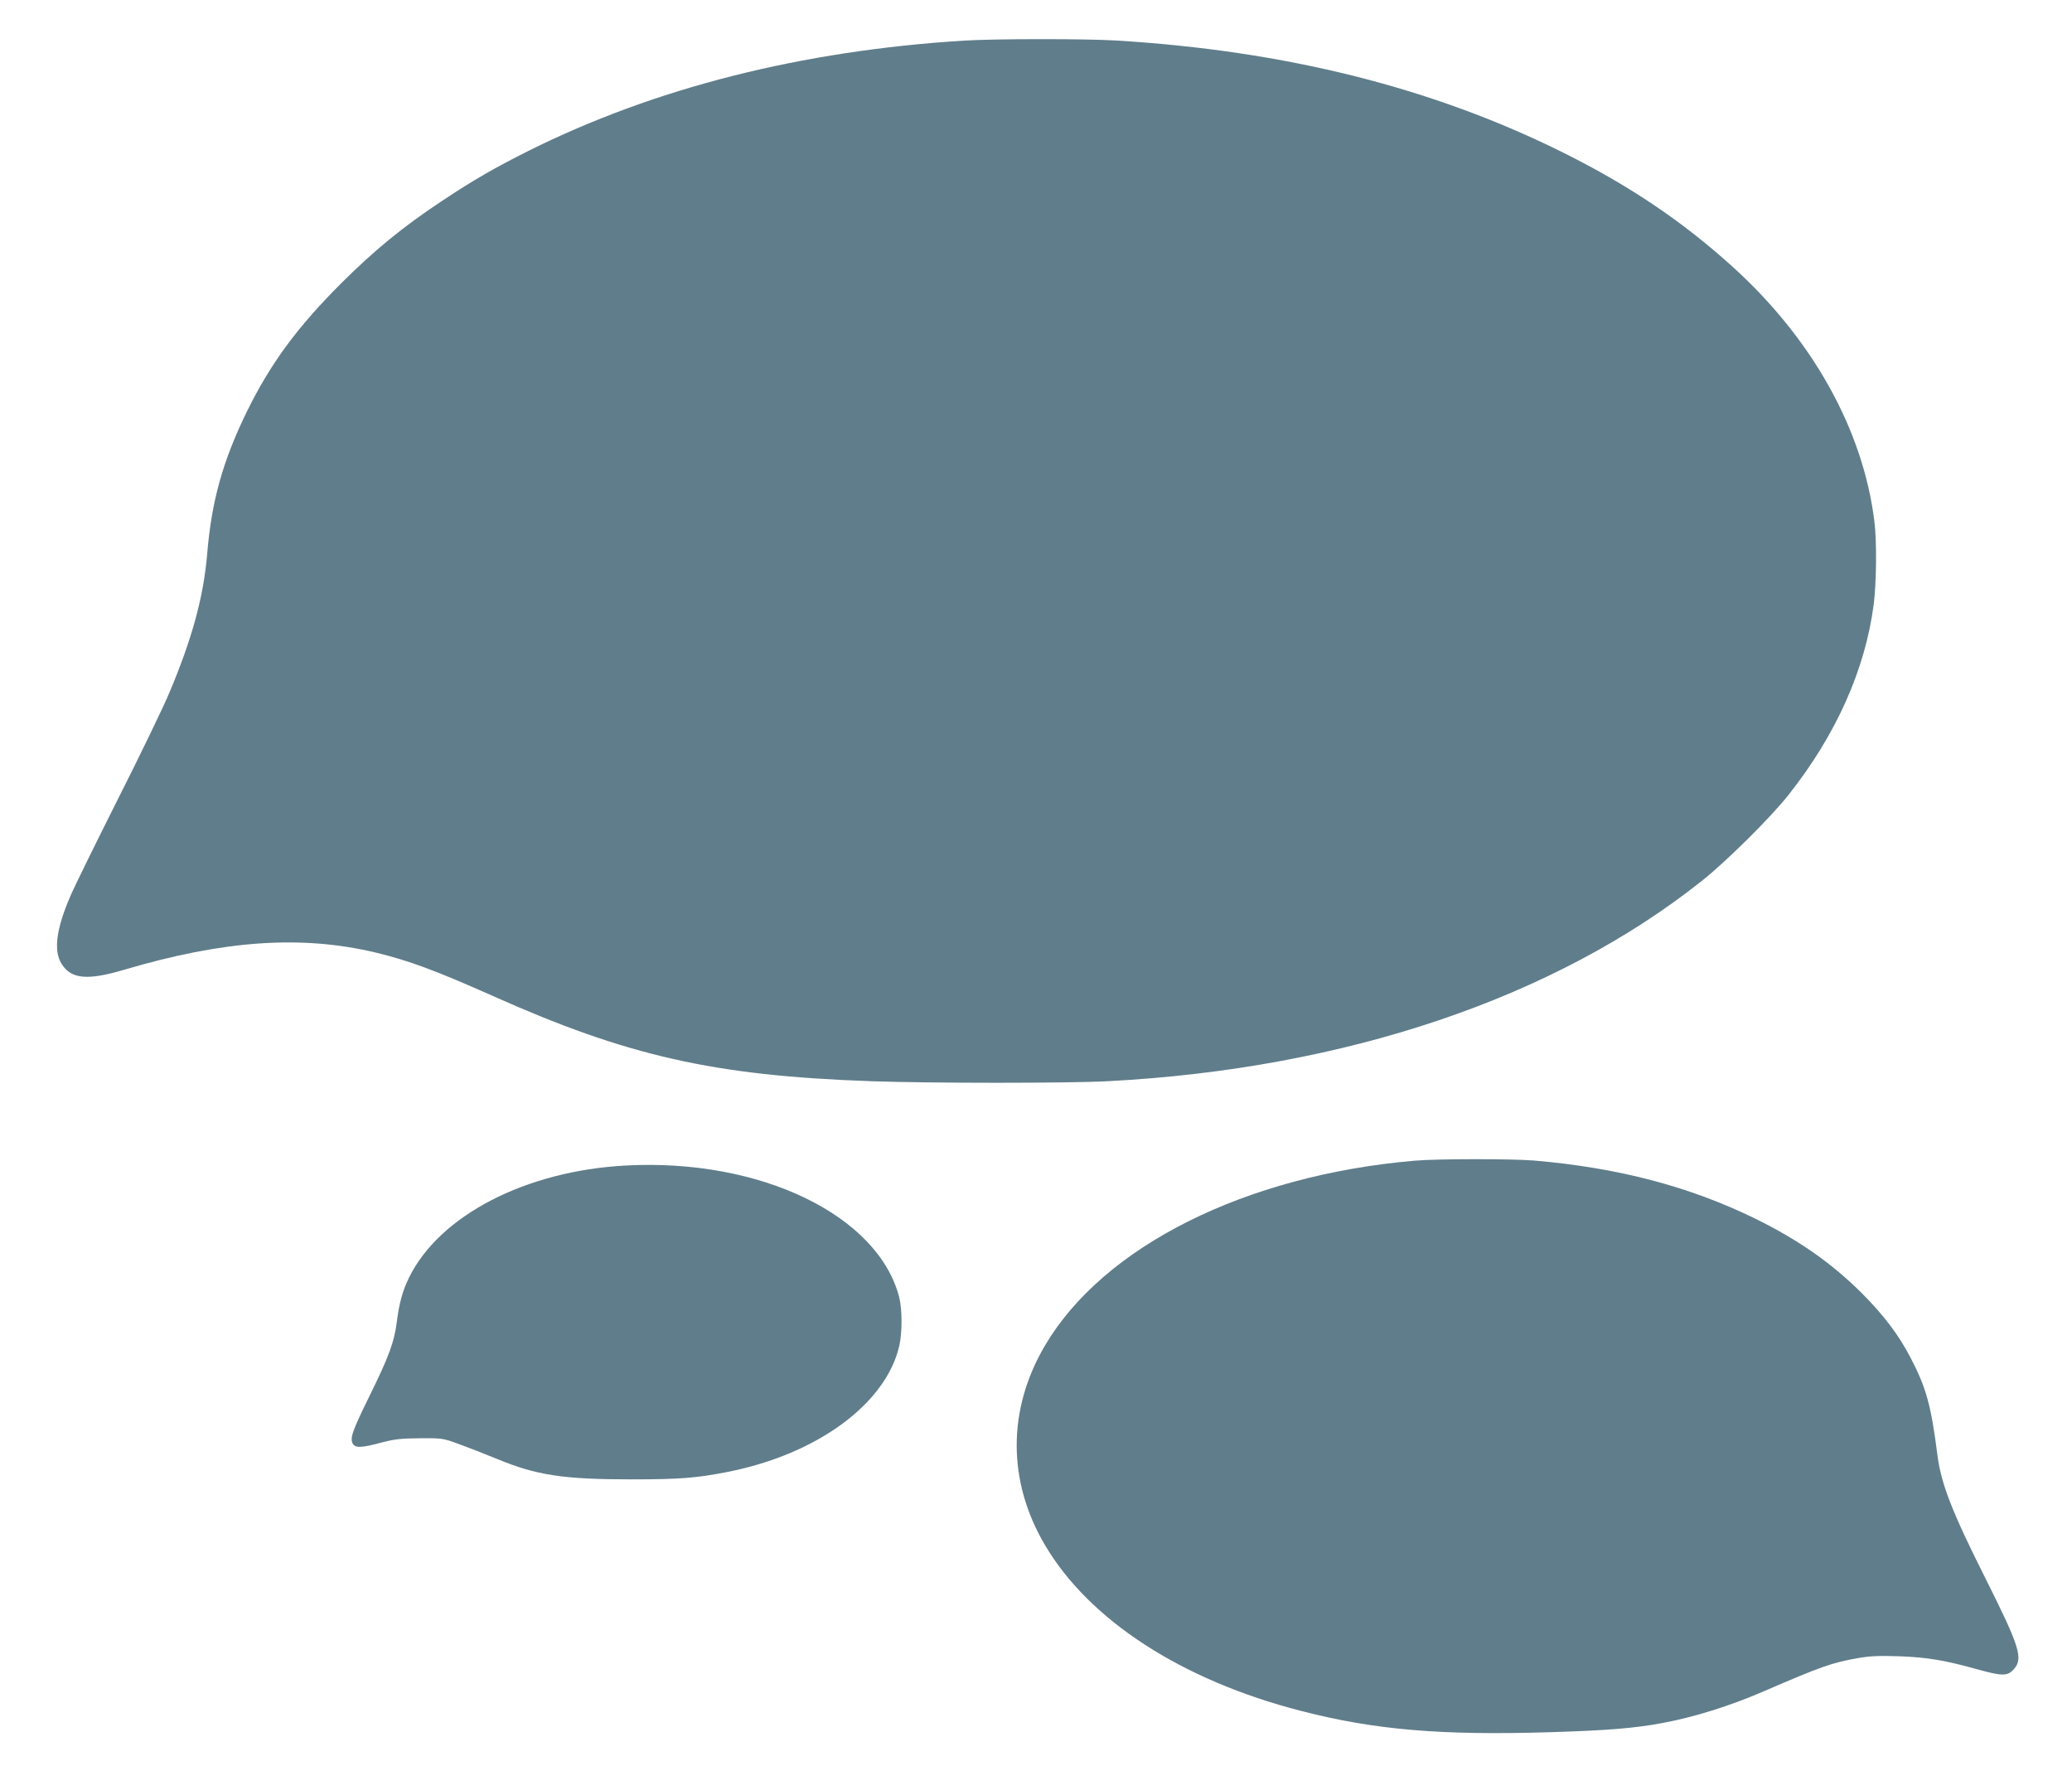
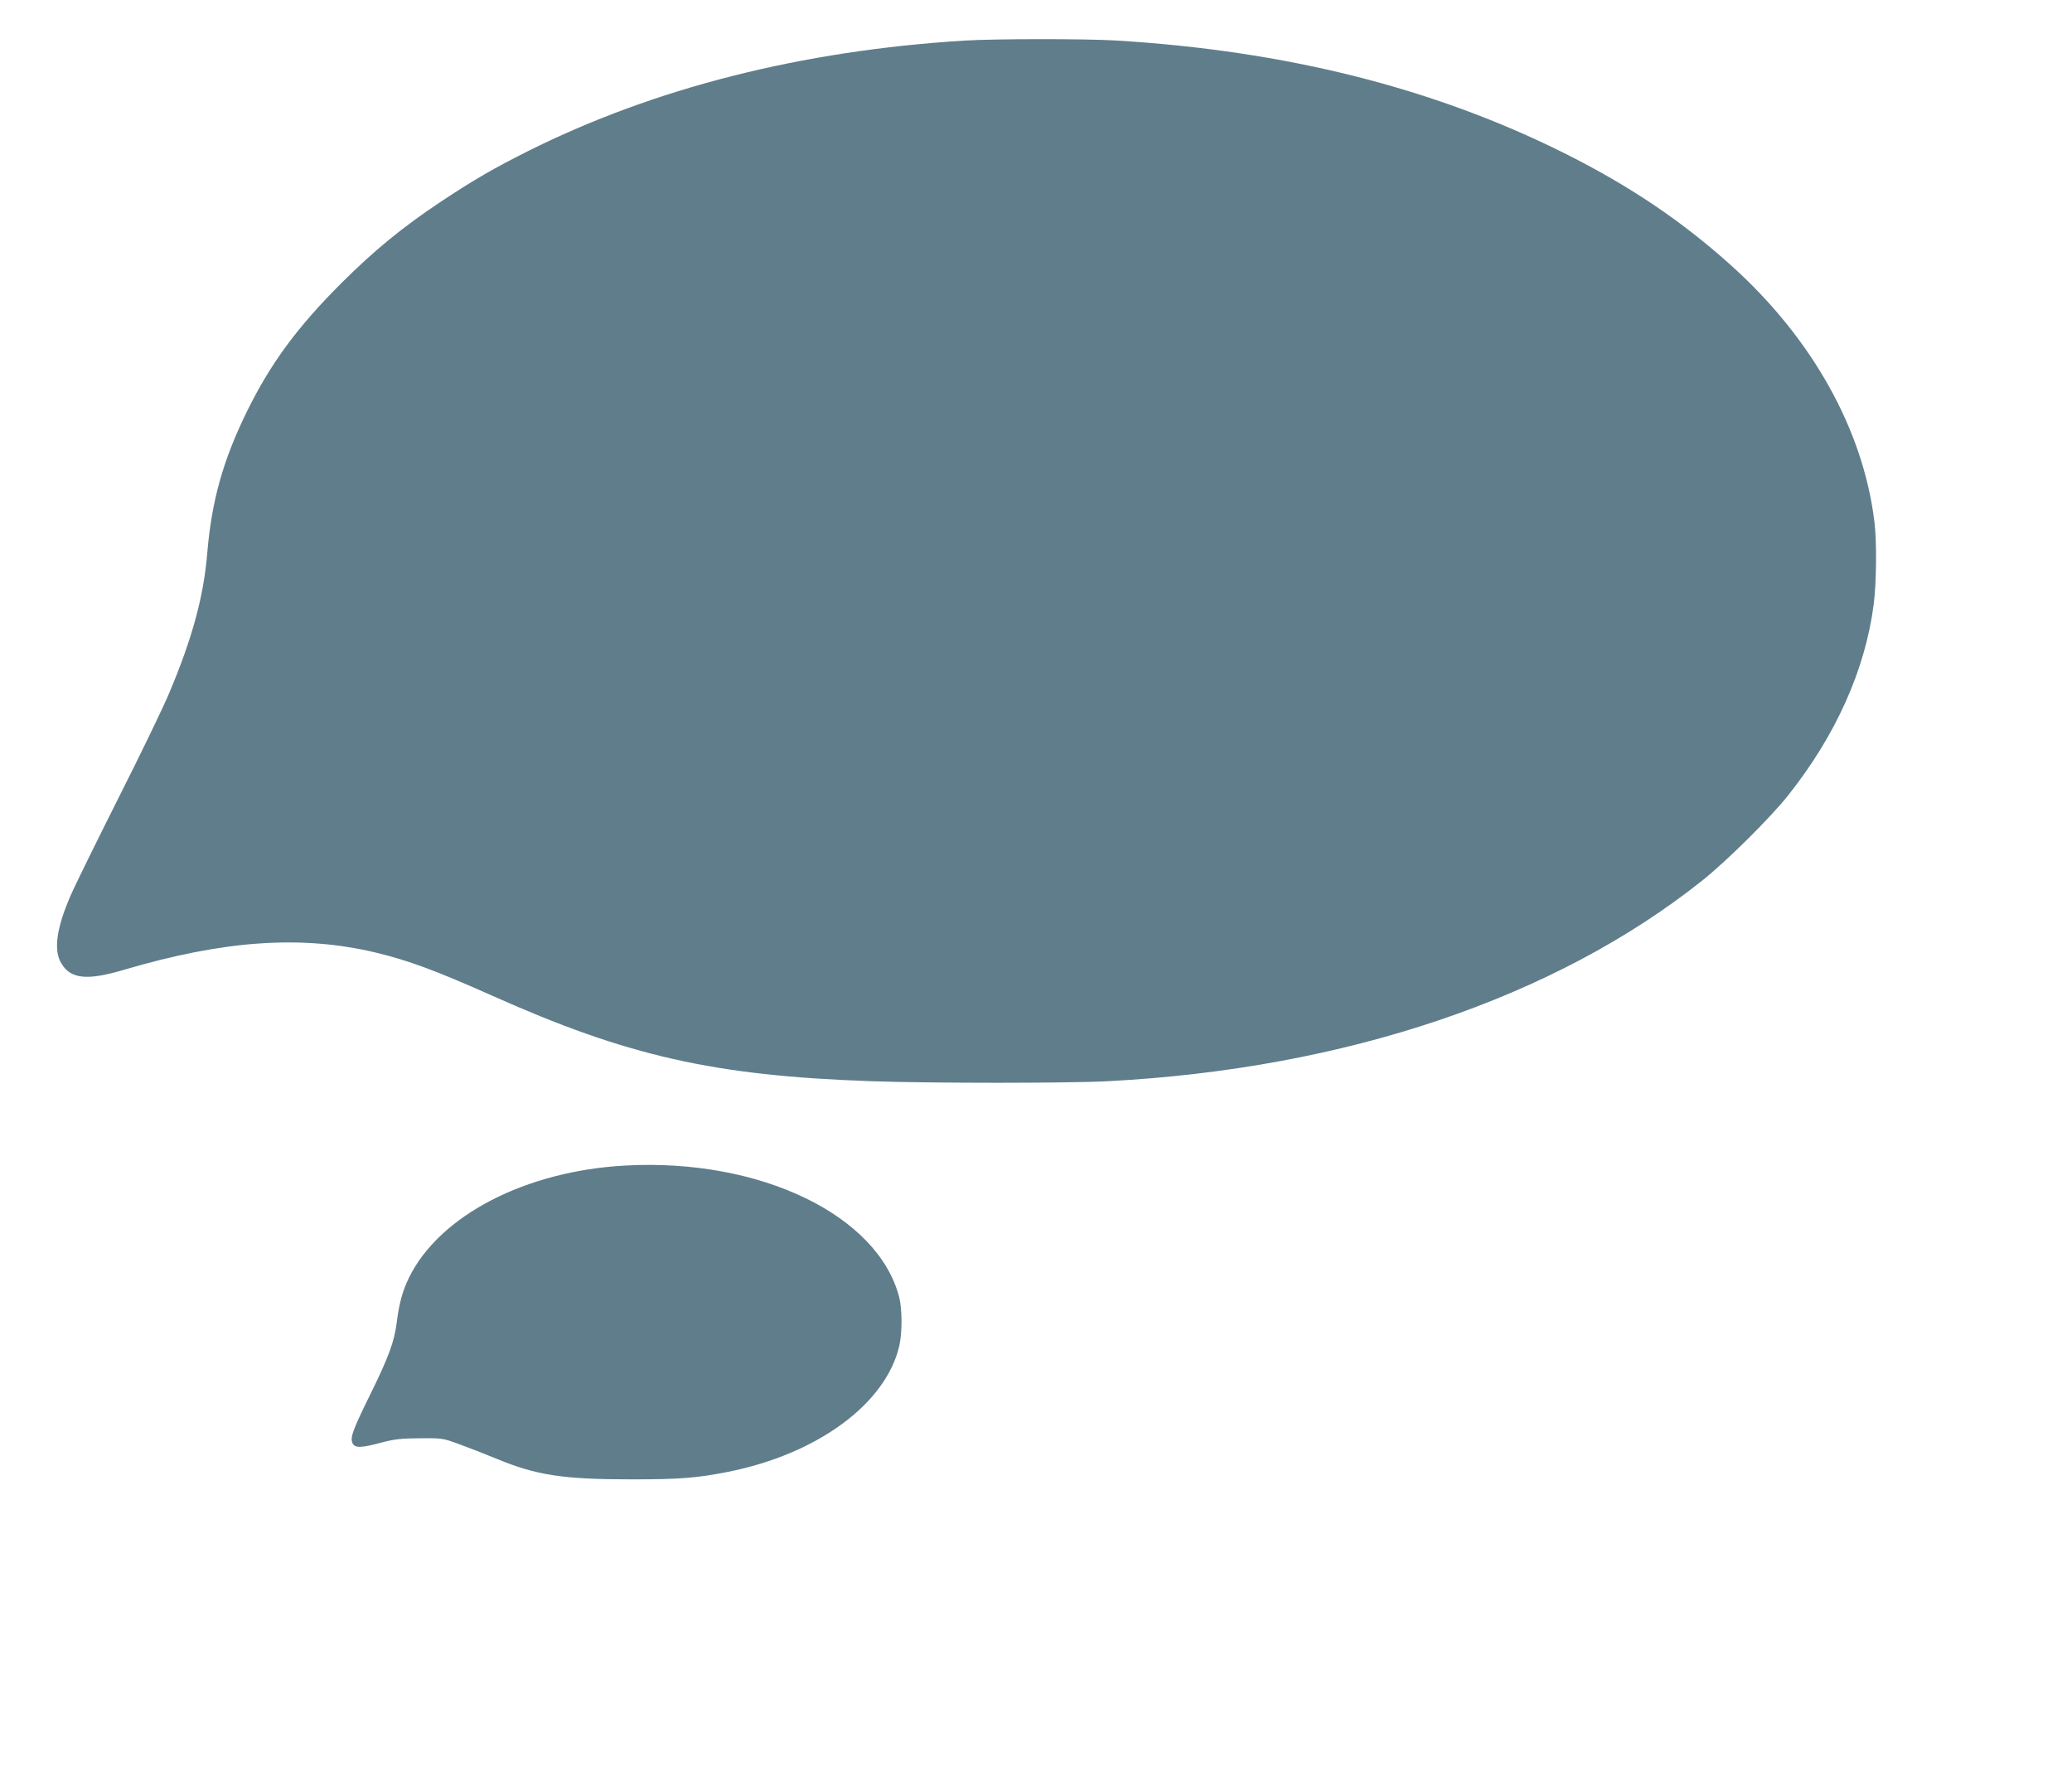
<svg xmlns="http://www.w3.org/2000/svg" version="1.0" width="1280pt" height="1106pt" viewBox="0 0 1280 1106" preserveAspectRatio="xMidYMid meet">
  <g transform="translate(0,1106) scale(0.1,-0.1)" fill="#607d8b" stroke="none">
    <path d="M5955 10809 c-1002 -62 -1910 -292 -2690 -681 -215 -108 -338 -179 -540 -313 -239 -159 -412 -301 -616 -504 -275 -275 -438 -497 -585 -796 -148 -304 -217 -551 -244 -876 -22 -265 -93 -526 -236 -864 -37 -88 -179 -382 -316 -653 -136 -271 -269 -541 -294 -600 -87 -202 -104 -336 -54 -416 58 -95 159 -105 385 -38 619 183 1096 216 1555 107 204 -49 368 -110 717 -265 838 -375 1373 -496 2343 -530 368 -13 1220 -13 1465 0 1465 77 2758 513 3670 1239 150 119 426 393 533 529 294 371 474 773 527 1177 17 134 20 392 4 515 -70 566 -383 1127 -879 1575 -308 278 -631 496 -1035 698 -811 405 -1724 634 -2775 697 -190 11 -744 11 -935 -1z" />
-     <path d="M8740 3889 c-1046 -90 -1924 -529 -2285 -1143 -233 -396 -232 -839 1 -1233 274 -464 845 -834 1579 -1023 455 -118 868 -153 1545 -132 357 11 521 25 692 57 198 37 417 106 625 196 351 152 421 177 583 205 74 13 131 15 255 11 174 -7 278 -24 489 -83 148 -41 181 -40 220 7 55 65 29 143 -178 556 -207 412 -274 584 -297 760 -39 309 -70 420 -165 602 -74 143 -165 263 -303 402 -186 185 -390 328 -656 459 -406 199 -850 316 -1370 360 -139 11 -596 11 -735 -1z" />
    <path d="M3865 3859 c-618 -33 -1151 -309 -1339 -694 -39 -81 -60 -155 -75 -275 -16 -122 -48 -210 -166 -450 -109 -222 -124 -264 -106 -299 16 -28 53 -27 176 6 84 22 122 26 240 27 137 1 142 0 240 -36 55 -20 161 -61 236 -92 244 -101 409 -126 830 -126 297 0 400 8 594 46 552 109 976 419 1060 777 19 81 19 227 0 302 -131 508 -860 859 -1690 814z" />
  </g>
</svg>